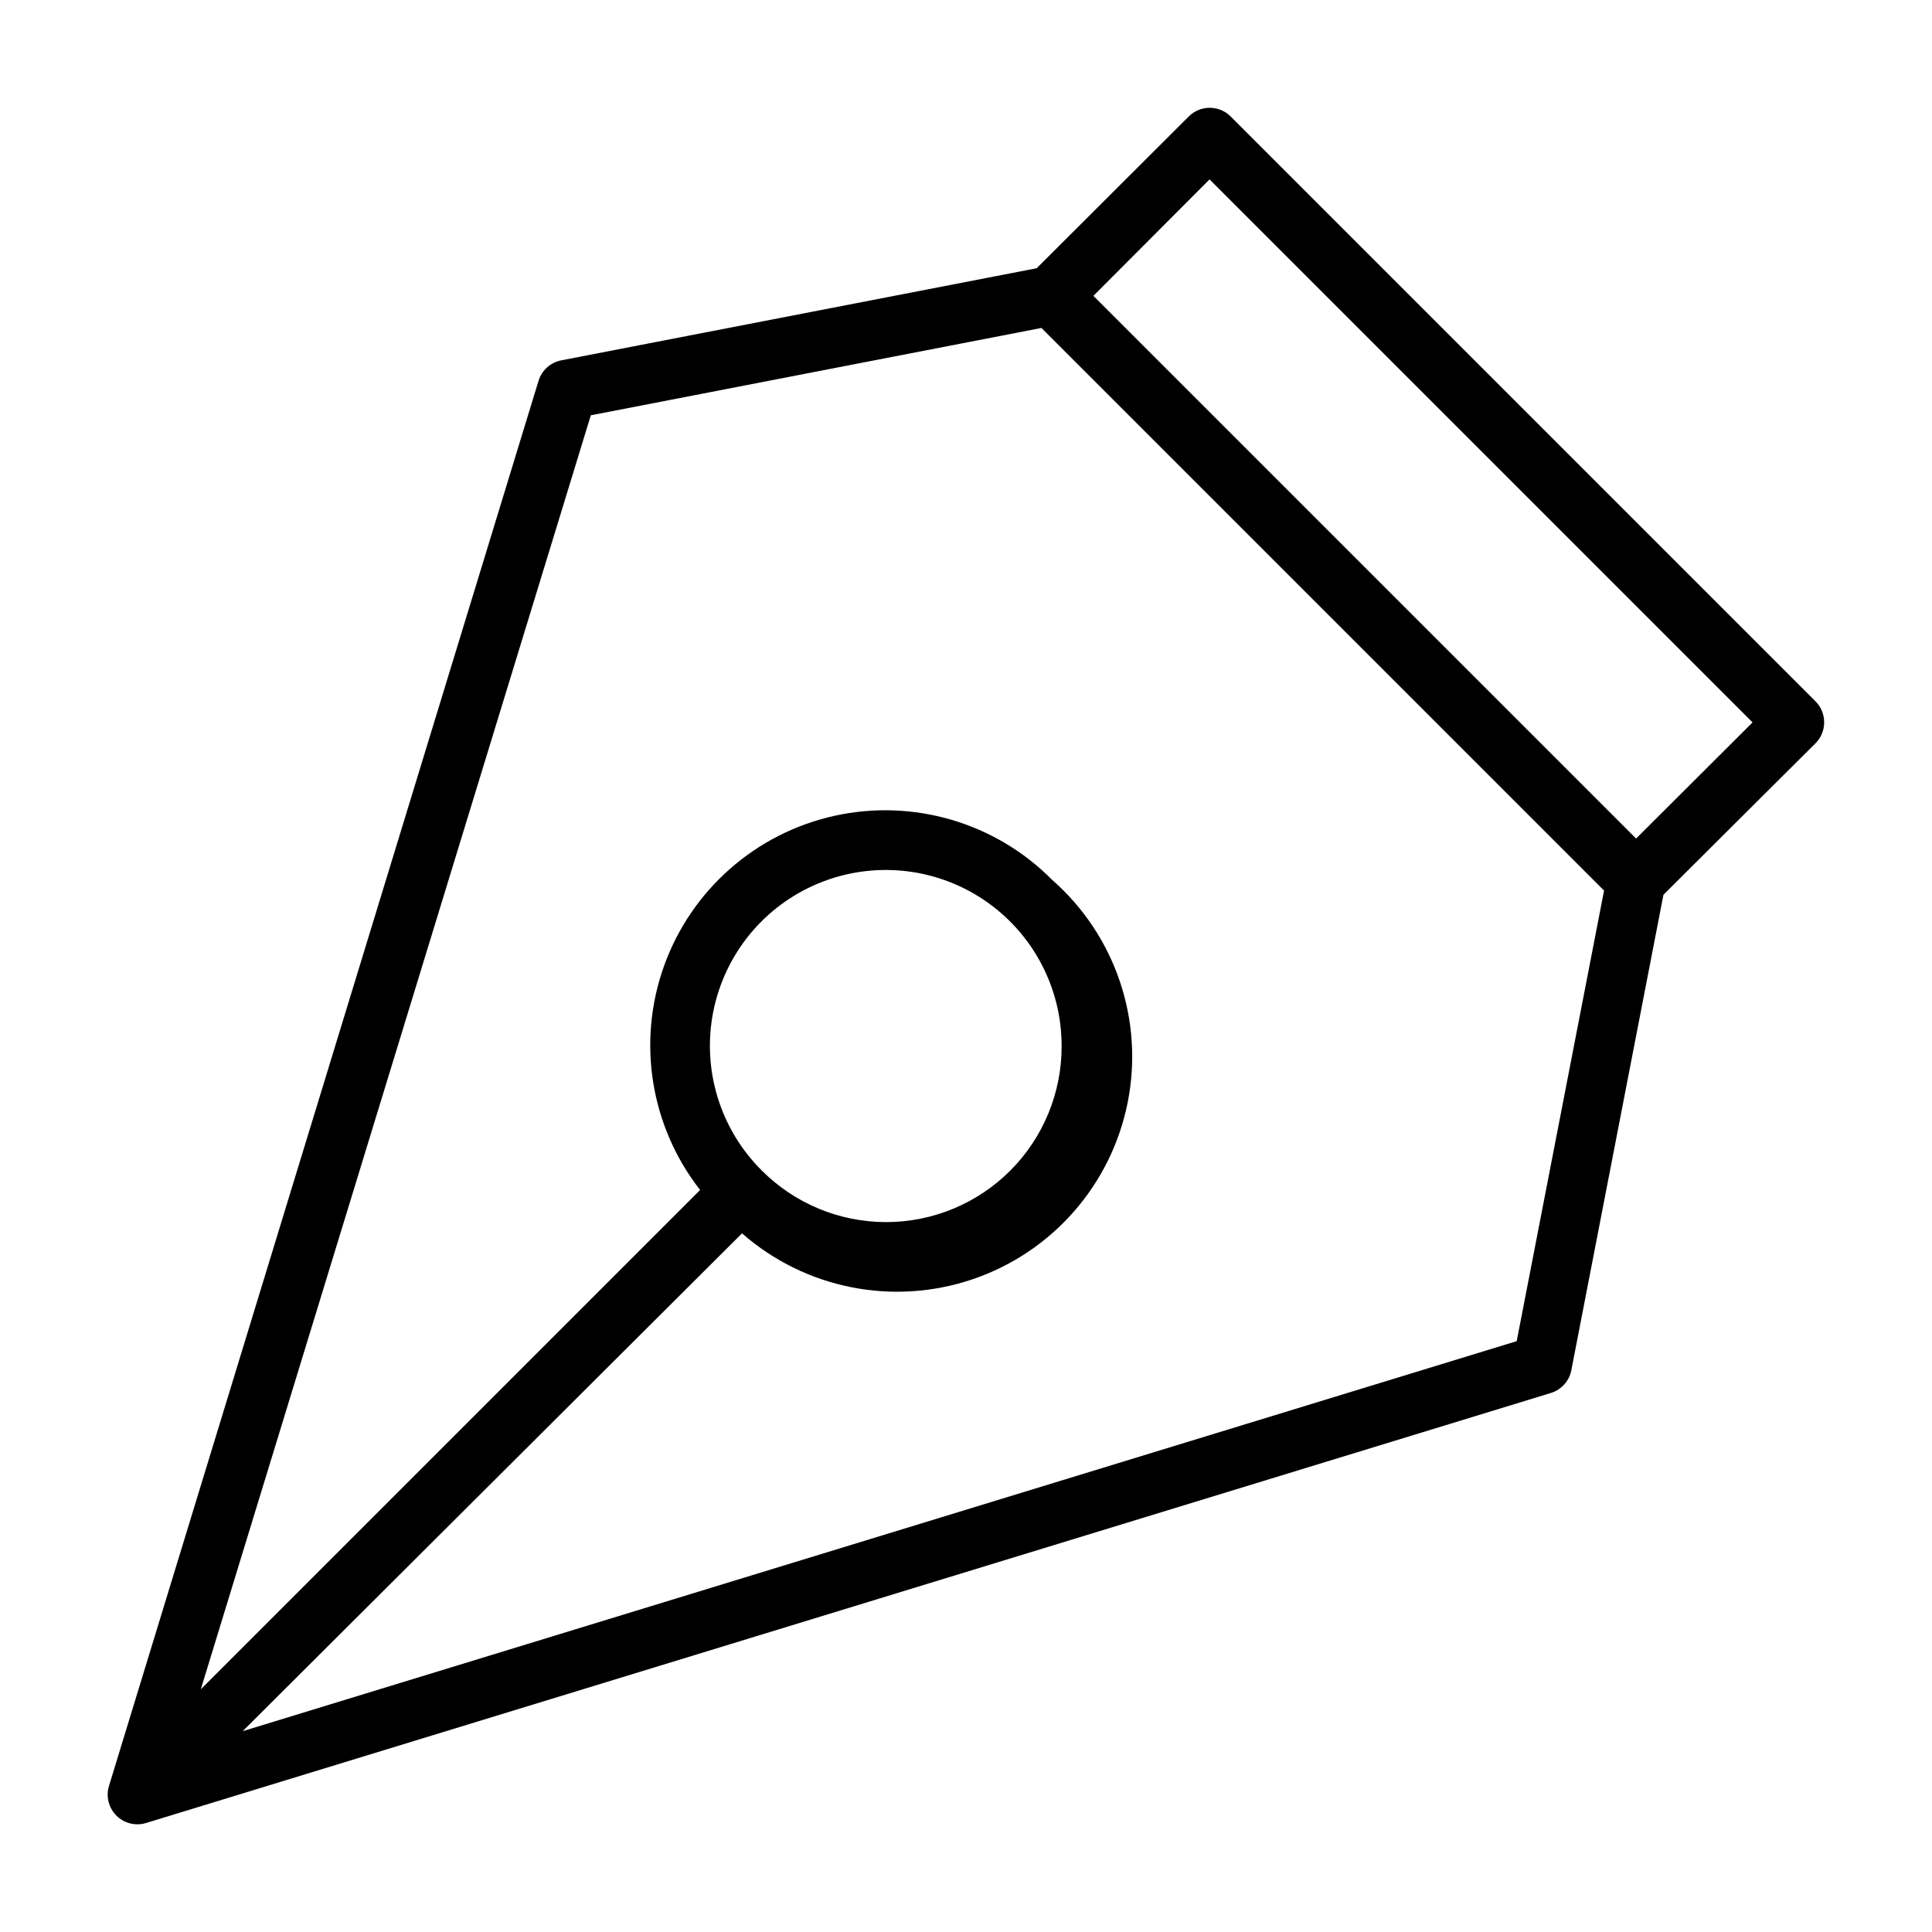
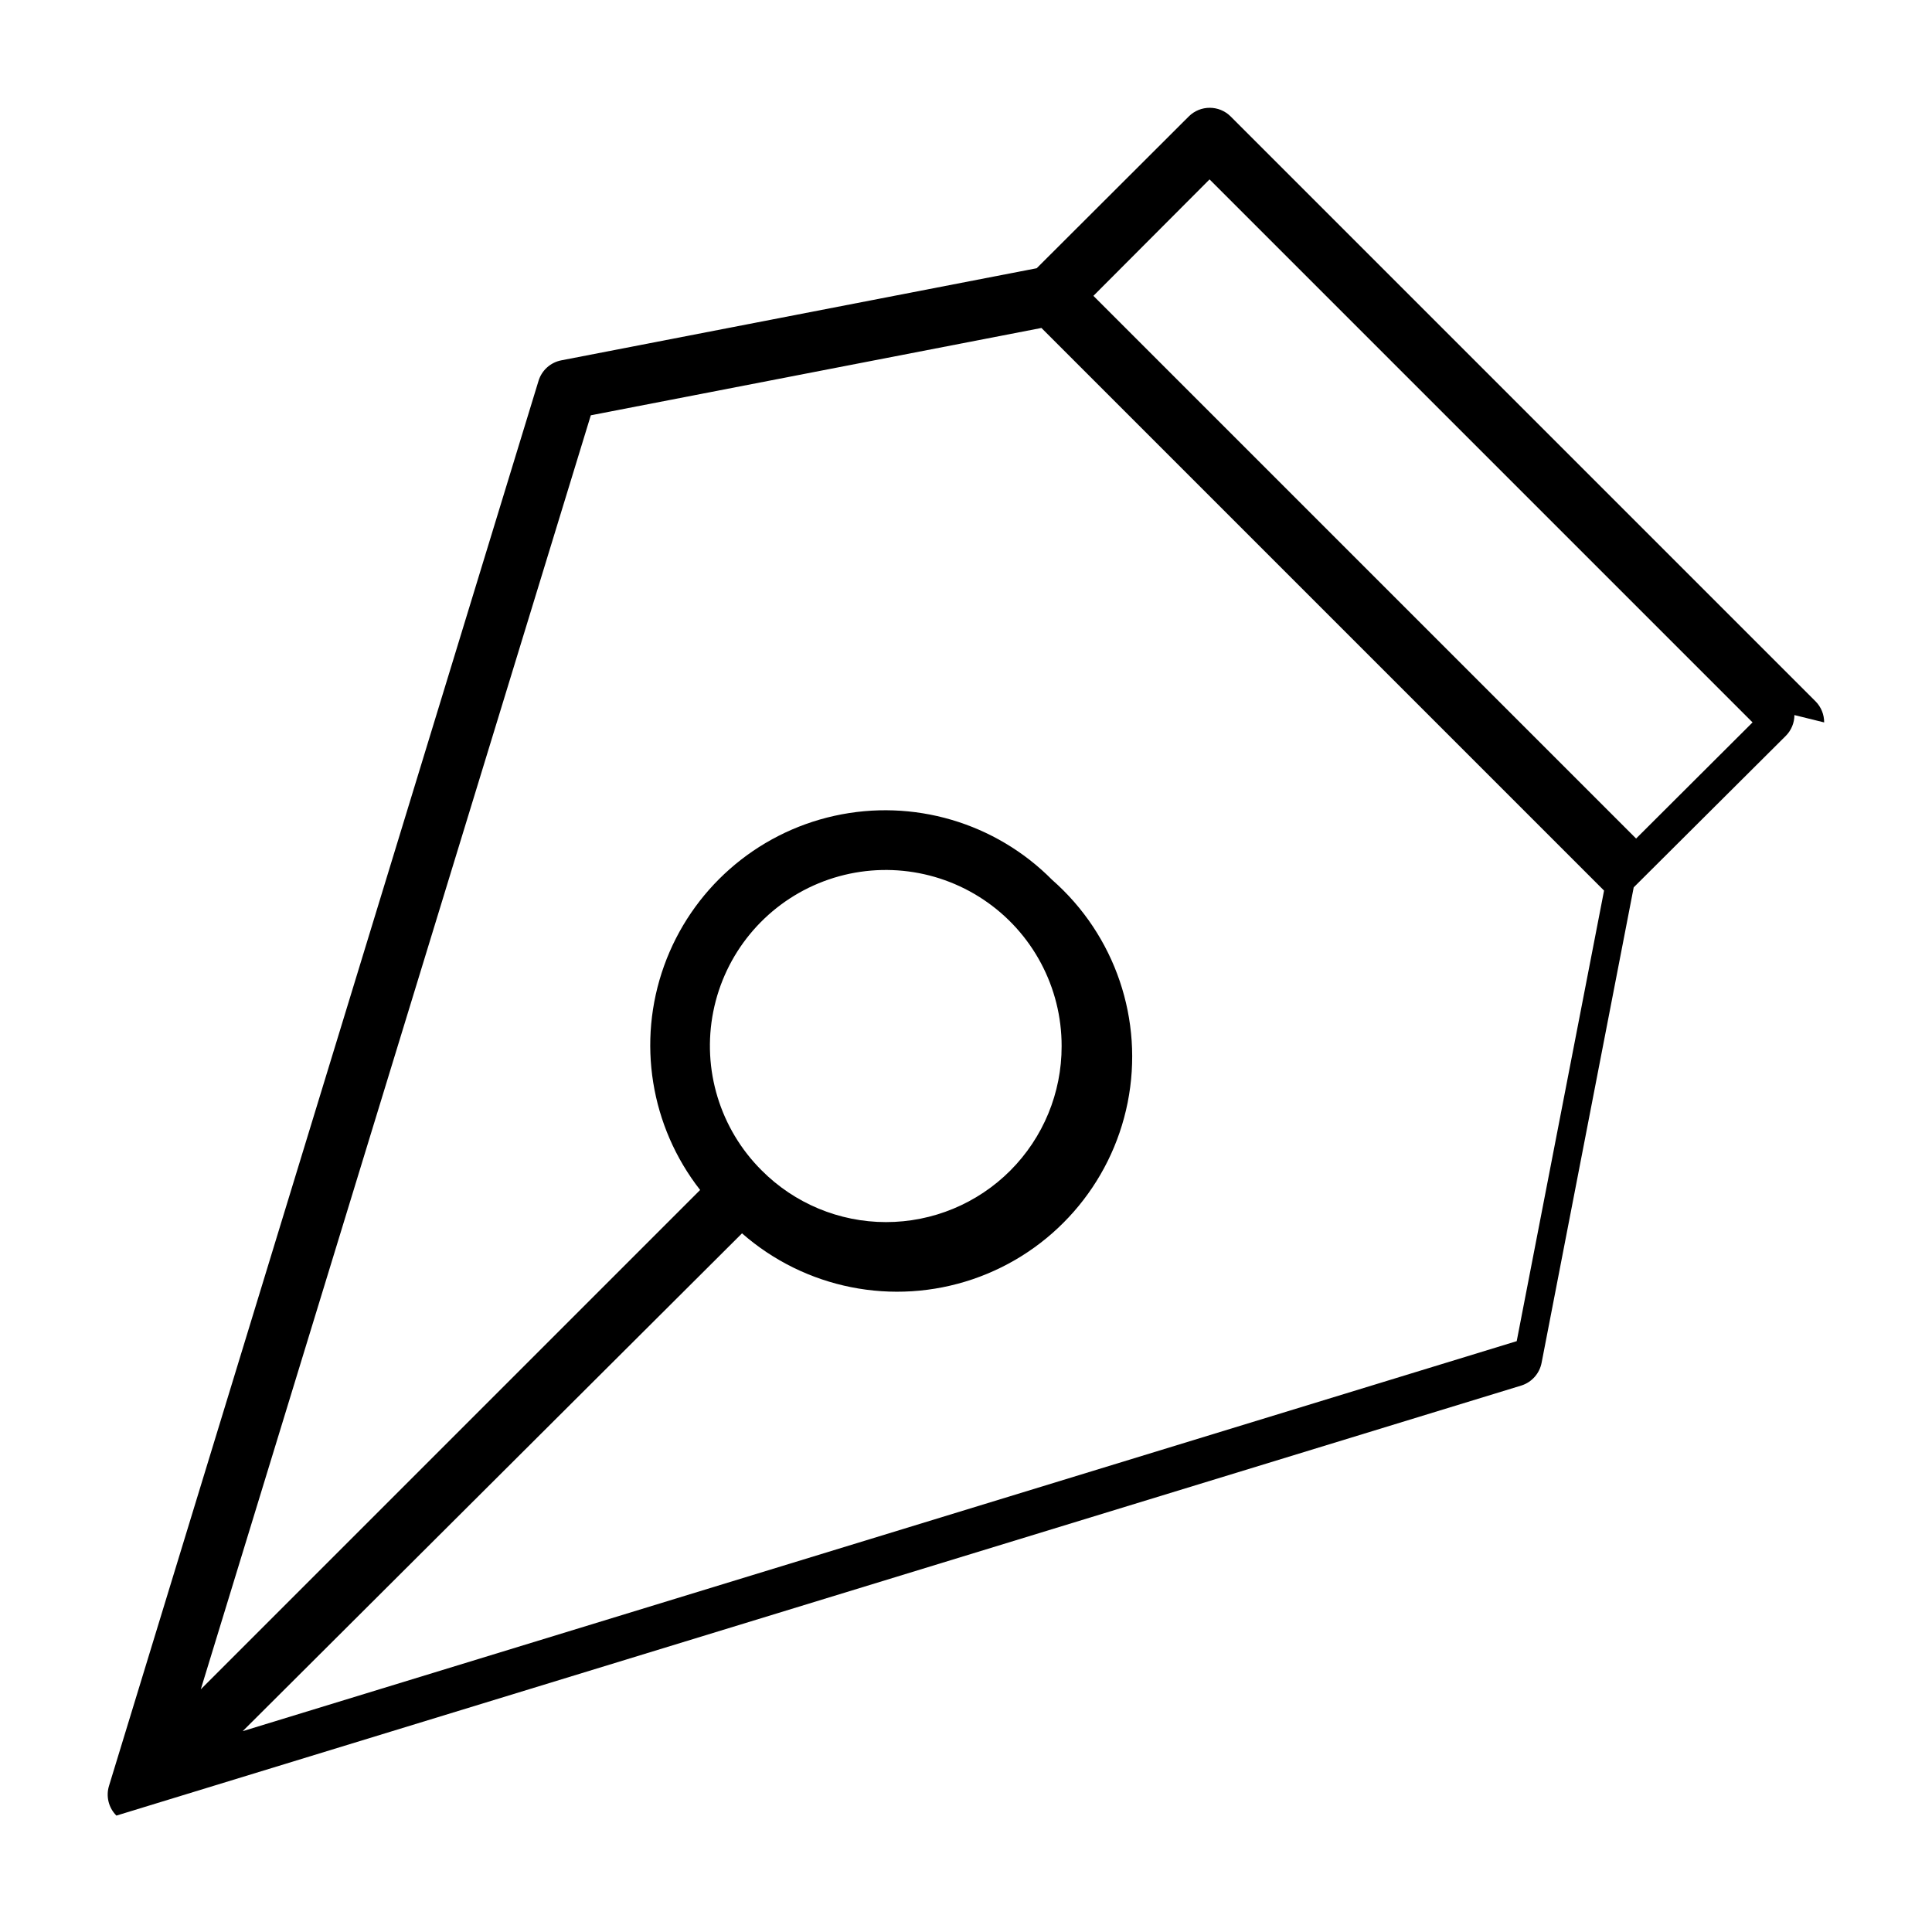
<svg xmlns="http://www.w3.org/2000/svg" fill="#000000" width="800px" height="800px" version="1.1" viewBox="144 144 512 512">
-   <path d="m627.42 335.45c0.012-2.094-0.809-4.106-2.285-5.59l-155-155c-3.07-3.055-8.027-3.055-11.098 0l-40.305 40.227-125.95 24.402c-2.871 0.543-5.207 2.637-6.062 5.43l-113.83 372.35c-0.859 2.789-0.105 5.82 1.957 7.883s5.094 2.816 7.883 1.957l372.35-113.98c2.766-0.883 4.82-3.211 5.352-6.062l24.402-125.95 40.305-40.148c1.457-1.465 2.277-3.445 2.285-5.508zm-81.477 163.97-337.63 103.36 132.33-131.93c16.734 14.68 40.027 19.316 61.109 12.168 21.078-7.152 36.742-25.008 41.09-46.84s-3.281-44.324-20.016-59.008c-15.047-15.188-36.836-21.594-57.711-16.965-20.871 4.625-37.914 19.641-45.133 39.762-7.223 20.125-3.613 42.547 9.559 59.391l-132.33 132.33 103.36-337.63 119.42-23.145 149.1 149.1zm-200.11-45.266c-11.031-11-15.84-26.781-12.809-42.062s13.496-28.039 27.891-33.996c14.395-5.957 30.816-4.328 43.758 4.344 12.945 8.668 20.699 23.234 20.668 38.812 0.023 12.363-4.875 24.227-13.613 32.977-8.738 8.746-20.598 13.652-32.961 13.641-12.363-0.012-24.215-4.949-32.934-13.715zm231.75-87.93-143.82-143.82 30.781-30.859 143.9 143.9z" />
+   <path d="m627.42 335.45c0.012-2.094-0.809-4.106-2.285-5.59l-155-155c-3.07-3.055-8.027-3.055-11.098 0l-40.305 40.227-125.95 24.402c-2.871 0.543-5.207 2.637-6.062 5.43l-113.83 372.35c-0.859 2.789-0.105 5.82 1.957 7.883l372.35-113.98c2.766-0.883 4.82-3.211 5.352-6.062l24.402-125.95 40.305-40.148c1.457-1.465 2.277-3.445 2.285-5.508zm-81.477 163.97-337.63 103.36 132.33-131.93c16.734 14.68 40.027 19.316 61.109 12.168 21.078-7.152 36.742-25.008 41.09-46.84s-3.281-44.324-20.016-59.008c-15.047-15.188-36.836-21.594-57.711-16.965-20.871 4.625-37.914 19.641-45.133 39.762-7.223 20.125-3.613 42.547 9.559 59.391l-132.33 132.33 103.36-337.63 119.42-23.145 149.1 149.1zm-200.11-45.266c-11.031-11-15.84-26.781-12.809-42.062s13.496-28.039 27.891-33.996c14.395-5.957 30.816-4.328 43.758 4.344 12.945 8.668 20.699 23.234 20.668 38.812 0.023 12.363-4.875 24.227-13.613 32.977-8.738 8.746-20.598 13.652-32.961 13.641-12.363-0.012-24.215-4.949-32.934-13.715zm231.75-87.93-143.82-143.82 30.781-30.859 143.9 143.9z" />
</svg>